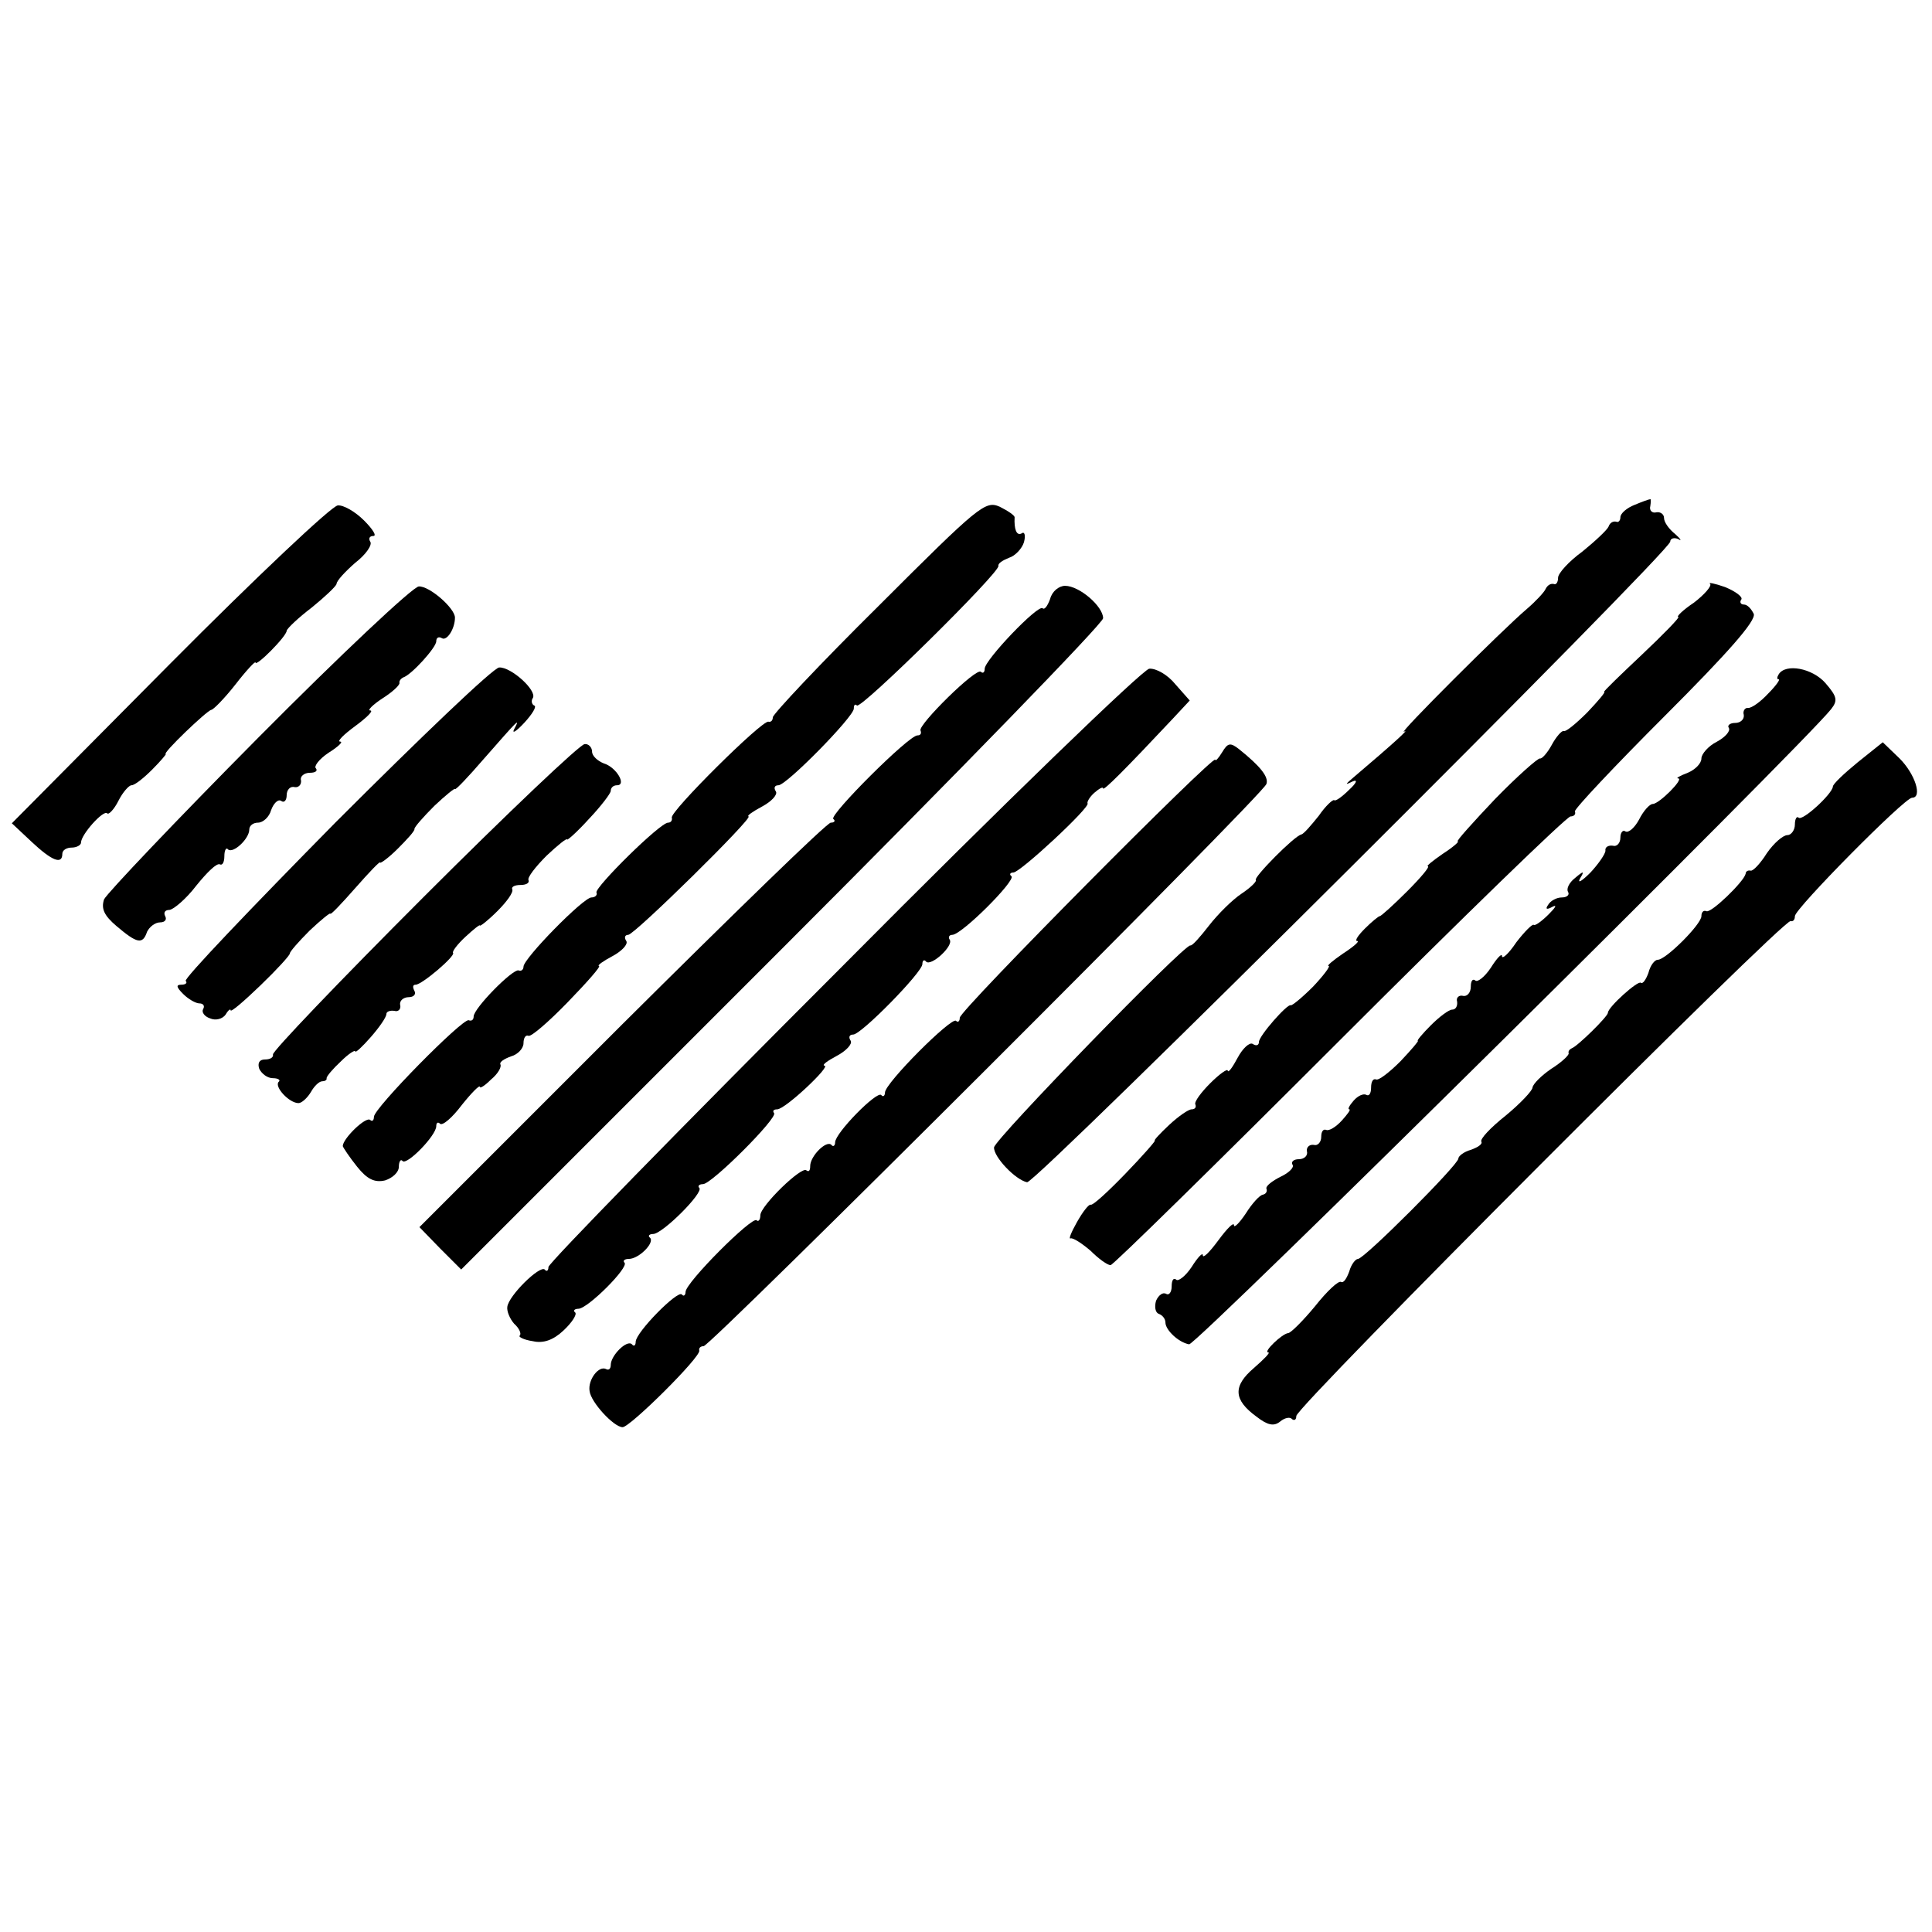
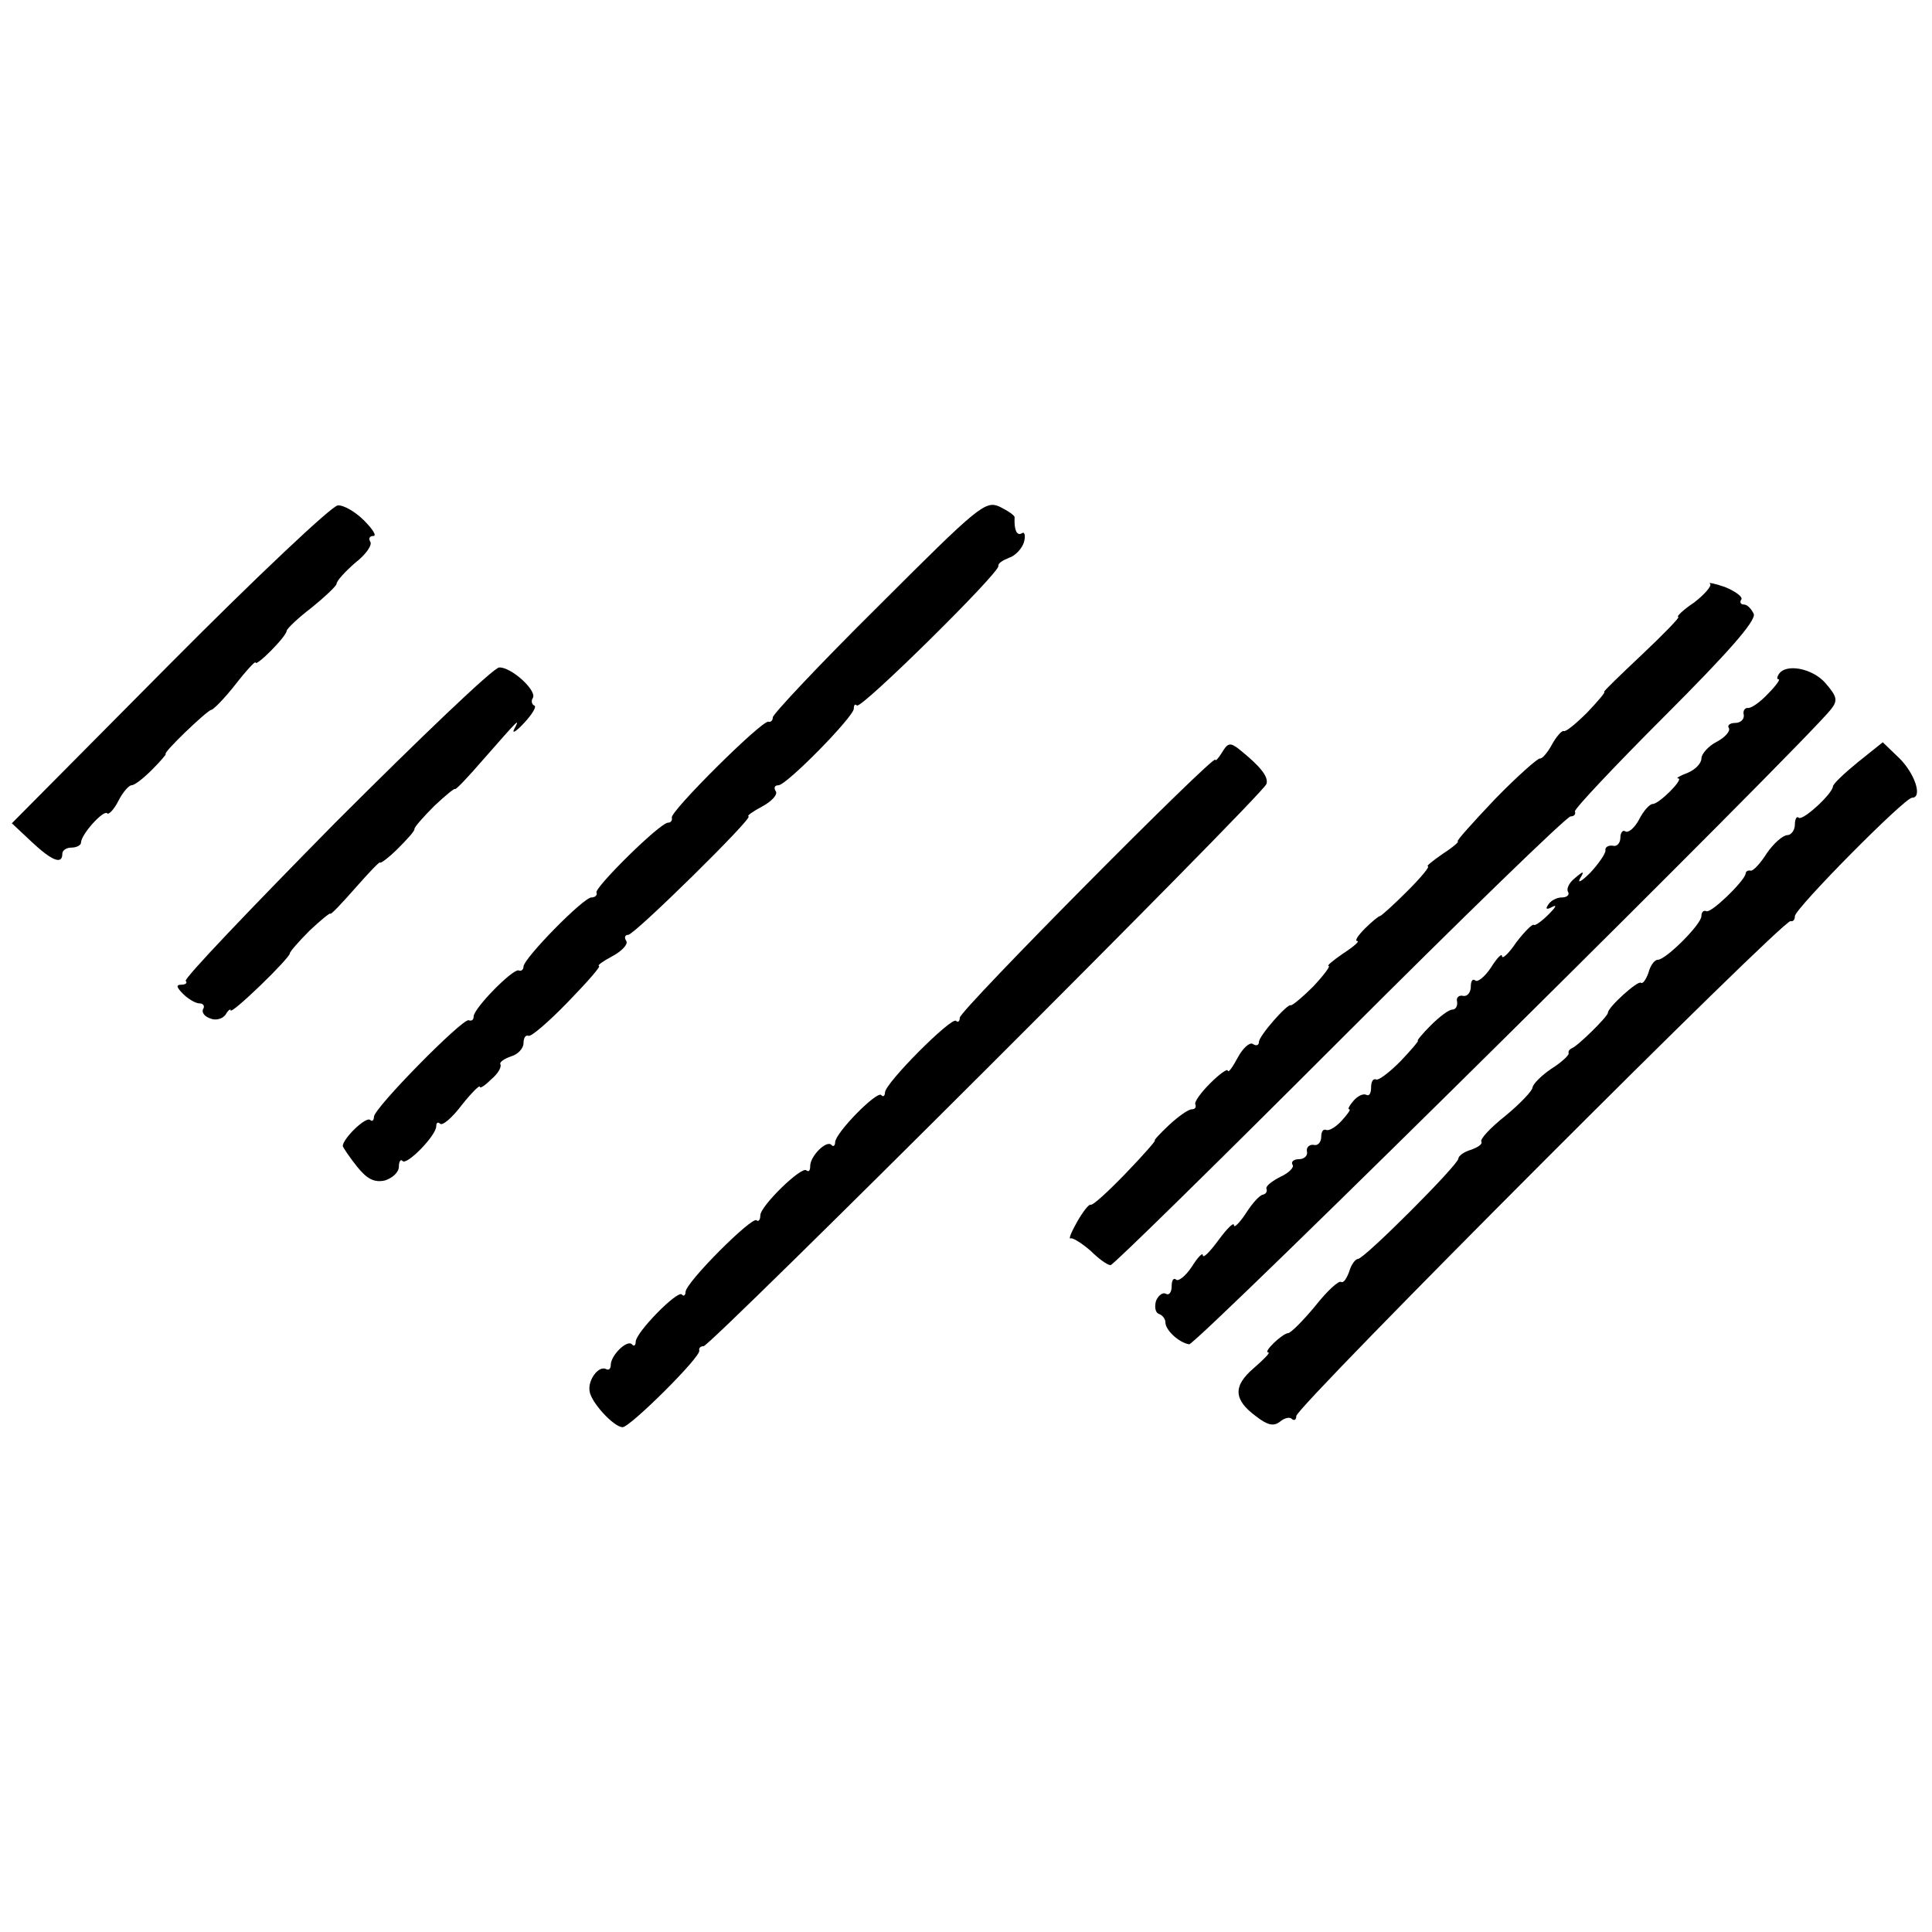
<svg xmlns="http://www.w3.org/2000/svg" version="1.0" width="310pt" height="310pt" viewBox="0 0 310 310" preserveAspectRatio="xMidYMid meet">
  <g transform="translate(0,310) scale(0.1,-0.1)" fill="#000000" stroke="none">
    <path d="M1410 2128 c-94 -93 -170 -174 -170 -179 0 -5 -3 -8 -7 -7 -10 3 -159 -145 -155 -154 1 -5 -2 -8 -6 -8 -13 0 -117 -103 -115 -112 2 -4 -2 -8 -8 -8 -13 0 -109 -98 -109 -111 0 -5 -4 -8 -8 -6 -10 2 -72 -61 -72 -74 0 -5 -3 -8 -8 -6 -10 3 -152 -141 -152 -155 0 -6 -3 -8 -6 -5 -7 6 -44 -30 -44 -42 1 -3 11 -18 23 -33 16 -20 28 -26 45 -22 12 4 22 13 22 22 0 8 3 13 6 9 7 -7 54 41 54 56 0 6 3 7 6 4 4 -4 20 10 35 30 16 20 29 33 29 29 0 -3 8 2 18 12 11 9 17 20 15 24 -2 4 6 9 17 13 11 3 20 13 20 21 0 8 3 14 8 12 4 -2 32 22 63 54 31 32 54 58 50 58 -3 1 7 8 22 16 15 8 25 19 22 24 -4 6 -2 10 3 10 10 0 203 190 193 190 -3 1 7 8 22 16 15 8 25 19 22 24 -4 6 -2 10 4 10 13 0 121 110 121 123 0 6 2 8 5 5 7 -6 230 214 227 224 -1 4 7 9 17 13 10 3 21 15 24 25 3 11 1 18 -4 14 -8 -4 -12 7 -11 26 0 3 -10 10 -24 17 -23 10 -33 2 -194 -159z" />
-     <path d="M2623 2290 c-13 -5 -23 -14 -23 -20 0 -5 -3 -9 -7 -7 -5 1 -10 -2 -12 -8 -2 -5 -21 -23 -42 -40 -22 -16 -39 -35 -39 -42 0 -7 -3 -12 -7 -10 -5 1 -10 -2 -13 -8 -2 -5 -16 -20 -30 -32 -39 -33 -210 -204 -197 -197 10 6 -16 -18 -82 -74 -13 -11 -13 -12 -1 -6 9 4 7 -2 -5 -13 -11 -11 -22 -19 -24 -17 -2 2 -14 -9 -25 -25 -12 -15 -24 -29 -28 -30 -11 -2 -77 -69 -73 -73 2 -2 -8 -12 -23 -22 -15 -10 -38 -33 -52 -51 -14 -18 -27 -33 -30 -32 -10 2 -313 -310 -315 -324 -1 -15 34 -52 53 -56 13 -3 1032 1012 1032 1028 0 5 6 7 13 4 6 -4 4 0 -5 8 -10 8 -18 19 -18 26 0 6 -6 10 -12 9 -7 -2 -12 3 -10 10 1 6 1 12 0 11 -2 0 -13 -4 -25 -9z" />
    <path d="M272 2034 l-253 -255 32 -30 c32 -30 49 -37 49 -19 0 6 7 10 15 10 8 0 15 4 15 8 0 13 36 53 42 47 2 -3 11 6 18 20 7 14 17 25 21 25 5 0 19 11 33 25 14 14 23 25 22 25 -7 0 66 70 73 71 3 0 21 18 39 41 17 22 32 38 32 35 0 -8 50 42 50 51 1 4 19 21 40 37 21 17 39 34 40 38 0 5 14 20 30 34 17 13 28 29 24 34 -3 5 -1 9 5 9 6 0 -1 11 -15 25 -14 14 -33 25 -42 24 -9 0 -131 -115 -270 -255z" />
    <path d="M2744 2163 c3 -3 -9 -17 -26 -30 -18 -12 -29 -23 -25 -23 3 0 -23 -27 -58 -60 -35 -33 -63 -60 -61 -60 3 0 -10 -15 -27 -33 -18 -18 -35 -32 -38 -30 -3 1 -12 -9 -19 -22 -7 -13 -16 -23 -19 -22 -3 1 -36 -28 -72 -65 -36 -38 -63 -68 -60 -68 3 0 -7 -9 -24 -20 -16 -11 -27 -20 -24 -20 4 0 -11 -18 -33 -40 -22 -22 -42 -40 -44 -40 -2 0 -13 -9 -24 -20 -11 -11 -17 -20 -12 -20 4 0 -6 -9 -23 -20 -16 -11 -27 -20 -23 -20 3 0 -8 -15 -25 -33 -18 -18 -34 -31 -36 -30 -5 3 -51 -49 -51 -59 0 -5 -4 -7 -10 -3 -5 3 -16 -7 -24 -22 -8 -15 -15 -25 -16 -21 0 4 -13 -5 -28 -20 -15 -15 -26 -30 -24 -34 2 -5 -1 -8 -6 -8 -5 0 -21 -11 -36 -25 -15 -14 -25 -25 -23 -25 2 0 -19 -24 -47 -53 -28 -29 -53 -52 -56 -50 -3 1 -13 -12 -22 -28 -9 -16 -14 -28 -10 -26 4 1 18 -8 32 -20 13 -13 27 -23 32 -23 4 0 169 162 367 360 198 198 365 360 371 360 5 0 9 3 7 8 -1 4 64 73 145 154 100 100 146 152 142 163 -4 8 -10 15 -16 15 -5 0 -7 4 -4 8 3 4 -9 13 -26 20 -17 6 -28 8 -24 5z" />
-     <path d="M415 1917 c-132 -133 -243 -250 -248 -260 -5 -15 0 -26 20 -43 33 -28 42 -30 49 -9 4 8 13 15 21 15 8 0 11 5 8 10 -3 6 0 10 7 10 7 1 27 18 43 39 17 21 33 37 38 34 4 -2 7 4 7 13 0 10 3 15 6 11 8 -7 34 17 34 32 0 6 6 11 14 11 8 0 18 9 21 20 4 11 11 18 16 15 5 -4 9 1 9 9 0 9 6 15 13 13 6 -1 11 4 10 11 -2 6 5 12 14 12 9 0 13 3 10 7 -4 3 5 15 20 25 16 10 24 18 19 18 -6 0 5 11 24 25 19 14 30 25 24 25 -5 0 4 9 19 19 16 10 28 21 28 25 -1 3 2 7 6 9 13 4 53 48 53 58 0 6 4 8 9 5 8 -5 21 15 21 33 0 15 -41 51 -58 50 -9 0 -125 -109 -257 -242z" />
-     <path d="M1685 2139 c-4 -11 -9 -18 -12 -15 -7 7 -93 -83 -93 -97 0 -6 -3 -8 -6 -5 -7 8 -101 -85 -97 -94 2 -5 0 -8 -5 -8 -14 0 -141 -127 -135 -134 4 -3 2 -6 -4 -6 -6 0 -156 -146 -335 -324 l-325 -325 33 -34 34 -34 515 515 c283 283 515 522 515 530 0 19 -38 52 -61 52 -10 0 -21 -9 -24 -21z" />
    <path d="M538 1780 c-135 -137 -244 -251 -240 -254 3 -3 0 -6 -7 -6 -9 0 -8 -4 3 -15 8 -8 20 -15 26 -15 6 0 9 -4 6 -9 -3 -5 2 -12 11 -15 9 -4 20 -1 25 6 4 7 8 10 8 7 0 -4 21 14 48 40 26 25 47 48 47 51 0 3 14 19 32 37 18 17 33 29 33 27 0 -3 18 16 40 41 22 25 40 44 40 41 0 -2 13 7 28 22 15 15 28 29 27 32 0 3 14 19 32 37 18 17 33 29 33 27 0 -3 21 19 46 48 57 65 59 67 49 48 -4 -8 3 -4 16 10 13 14 21 27 16 28 -4 2 -5 8 -2 12 7 12 -35 50 -54 49 -9 0 -127 -113 -263 -249z" />
-     <path d="M1353 1551 c-260 -260 -473 -478 -473 -484 0 -6 -3 -8 -6 -4 -8 7 -58 -42 -60 -60 -1 -7 4 -19 11 -27 8 -7 12 -16 9 -19 -3 -2 7 -7 21 -9 17 -4 33 2 49 17 14 13 22 26 19 29 -4 3 -1 6 5 6 15 0 82 67 74 74 -3 3 0 6 7 6 16 0 42 26 34 34 -4 3 -1 6 5 6 15 0 82 67 74 74 -3 3 0 6 6 6 14 0 121 107 114 114 -3 4 0 6 5 6 13 0 87 70 76 70 -5 1 5 8 20 16 15 8 25 19 22 24 -4 6 -2 10 4 10 13 0 111 100 111 113 0 6 3 8 6 4 8 -8 44 25 38 35 -3 4 -1 8 4 8 15 0 102 87 95 94 -4 3 -2 6 3 6 11 0 125 106 119 111 -1 2 3 10 11 17 8 7 14 10 14 7 0 -5 35 30 112 112 l27 29 -23 26 c-12 15 -31 26 -42 25 -10 -1 -232 -215 -491 -476z" />
    <path d="M2854 2018 c-3 -5 -3 -8 0 -8 3 0 -5 -11 -17 -23 -12 -13 -26 -23 -32 -23 -5 1 -9 -5 -7 -11 1 -7 -5 -13 -14 -13 -8 0 -13 -4 -10 -8 3 -5 -6 -15 -19 -22 -14 -7 -25 -20 -25 -27 0 -8 -10 -18 -22 -23 -13 -5 -20 -9 -15 -9 9 -1 -31 -41 -41 -41 -5 0 -15 -11 -22 -25 -7 -13 -17 -22 -22 -19 -4 3 -8 -2 -8 -10 0 -9 -6 -15 -12 -13 -7 1 -13 -2 -12 -8 0 -5 -11 -21 -24 -35 -14 -14 -21 -18 -17 -10 8 13 6 13 -8 1 -9 -7 -14 -17 -11 -22 3 -5 -2 -9 -10 -9 -8 0 -18 -5 -22 -12 -5 -7 -2 -8 7 -3 8 4 5 -1 -6 -12 -11 -11 -22 -19 -24 -17 -2 2 -15 -11 -28 -28 -12 -18 -23 -28 -23 -22 0 5 -8 -3 -18 -19 -10 -15 -22 -24 -25 -20 -4 3 -7 -1 -7 -10 0 -10 -6 -16 -12 -15 -7 2 -12 -3 -10 -9 1 -7 -2 -13 -8 -13 -5 0 -20 -11 -34 -25 -14 -14 -23 -25 -21 -25 2 0 -11 -15 -28 -33 -18 -18 -35 -31 -39 -29 -5 2 -8 -4 -8 -13 0 -9 -3 -14 -7 -12 -5 3 -14 -1 -21 -9 -7 -8 -10 -14 -7 -14 3 0 -3 -8 -12 -18 -10 -11 -21 -17 -25 -15 -5 2 -8 -3 -8 -11 0 -9 -6 -15 -12 -13 -7 1 -12 -4 -11 -10 2 -7 -4 -13 -13 -13 -8 0 -13 -4 -10 -9 3 -4 -6 -13 -19 -19 -14 -7 -24 -15 -23 -19 2 -5 -1 -9 -6 -10 -5 -1 -17 -14 -27 -30 -10 -15 -19 -24 -19 -19 0 6 -11 -5 -25 -24 -14 -19 -25 -30 -25 -24 0 5 -8 -3 -18 -19 -10 -15 -22 -24 -25 -20 -4 3 -7 -1 -7 -11 0 -9 -4 -15 -9 -12 -5 3 -12 -2 -16 -11 -3 -10 -1 -19 4 -21 6 -2 11 -8 11 -14 0 -12 21 -32 38 -35 10 -3 985 962 1030 1019 11 14 10 20 -9 42 -21 24 -64 32 -75 14z" />
-     <path d="M680 1661 c-135 -135 -244 -249 -242 -253 1 -5 -5 -8 -13 -8 -9 0 -12 -6 -9 -15 4 -8 13 -15 22 -15 8 0 13 -3 9 -6 -7 -8 17 -34 32 -34 5 0 14 8 20 18 5 9 13 17 18 17 4 0 8 2 7 5 0 3 10 15 23 27 12 12 23 19 23 16 0 -3 11 7 25 23 14 16 25 32 25 37 0 4 6 6 13 5 6 -2 11 3 9 10 -1 6 5 12 14 12 8 0 12 5 9 10 -3 6 -3 10 2 10 10 0 64 46 60 51 -2 2 7 14 20 26 13 12 23 20 23 18 0 -2 13 8 28 23 15 15 26 30 24 35 -2 4 4 7 13 7 9 0 15 3 13 8 -2 4 11 21 29 39 18 17 33 29 33 26 0 -2 16 12 35 33 19 20 35 41 35 45 0 5 4 9 10 9 16 0 -1 29 -21 35 -10 4 -19 12 -19 19 0 7 -6 13 -12 12 -7 0 -123 -110 -258 -245z" />
    <path d="M1961 1893 c-6 -10 -11 -15 -11 -12 0 11 -410 -402 -410 -414 0 -6 -3 -8 -6 -5 -7 7 -114 -100 -114 -115 0 -5 -3 -8 -6 -4 -7 7 -74 -61 -74 -76 0 -5 -3 -8 -6 -4 -8 8 -34 -18 -34 -34 0 -7 -2 -10 -6 -7 -7 8 -74 -57 -74 -72 0 -7 -3 -11 -6 -8 -7 7 -114 -100 -114 -115 0 -5 -3 -8 -6 -4 -7 7 -74 -61 -74 -76 0 -6 -3 -8 -6 -4 -8 8 -34 -18 -34 -33 0 -6 -3 -9 -7 -7 -12 7 -30 -17 -27 -35 2 -18 39 -58 53 -58 12 0 126 113 123 123 -1 4 2 7 7 7 11 0 898 885 903 902 4 11 -9 28 -44 56 -14 11 -18 10 -27 -5z" />
    <path d="M2981 1877 c-22 -18 -40 -35 -40 -39 -1 -12 -49 -56 -55 -50 -3 3 -6 -2 -6 -11 0 -9 -6 -17 -12 -17 -7 0 -22 -13 -33 -29 -10 -16 -22 -29 -26 -28 -4 1 -8 -1 -8 -5 -3 -13 -56 -64 -63 -60 -5 2 -8 -2 -8 -8 0 -13 -57 -70 -70 -70 -5 0 -12 -9 -15 -21 -4 -11 -9 -18 -12 -16 -4 5 -53 -39 -53 -48 0 -6 -49 -54 -58 -57 -4 -2 -6 -5 -5 -8 1 -3 -12 -15 -28 -25 -16 -11 -29 -24 -30 -30 0 -5 -20 -26 -43 -45 -24 -19 -42 -38 -39 -42 2 -4 -6 -9 -17 -13 -11 -3 -20 -10 -20 -14 0 -10 -151 -161 -161 -161 -4 0 -11 -9 -14 -20 -4 -11 -9 -19 -13 -17 -4 3 -23 -15 -42 -39 -19 -23 -39 -43 -43 -43 -10 -1 -41 -31 -32 -31 4 0 -7 -11 -23 -25 -34 -29 -33 -51 4 -78 18 -14 28 -16 38 -8 7 6 16 8 19 4 4 -3 7 -1 7 5 0 15 782 798 793 794 4 -1 7 2 7 8 0 12 176 190 188 190 17 0 5 38 -20 63 l-27 26 -40 -32z" />
  </g>
</svg>